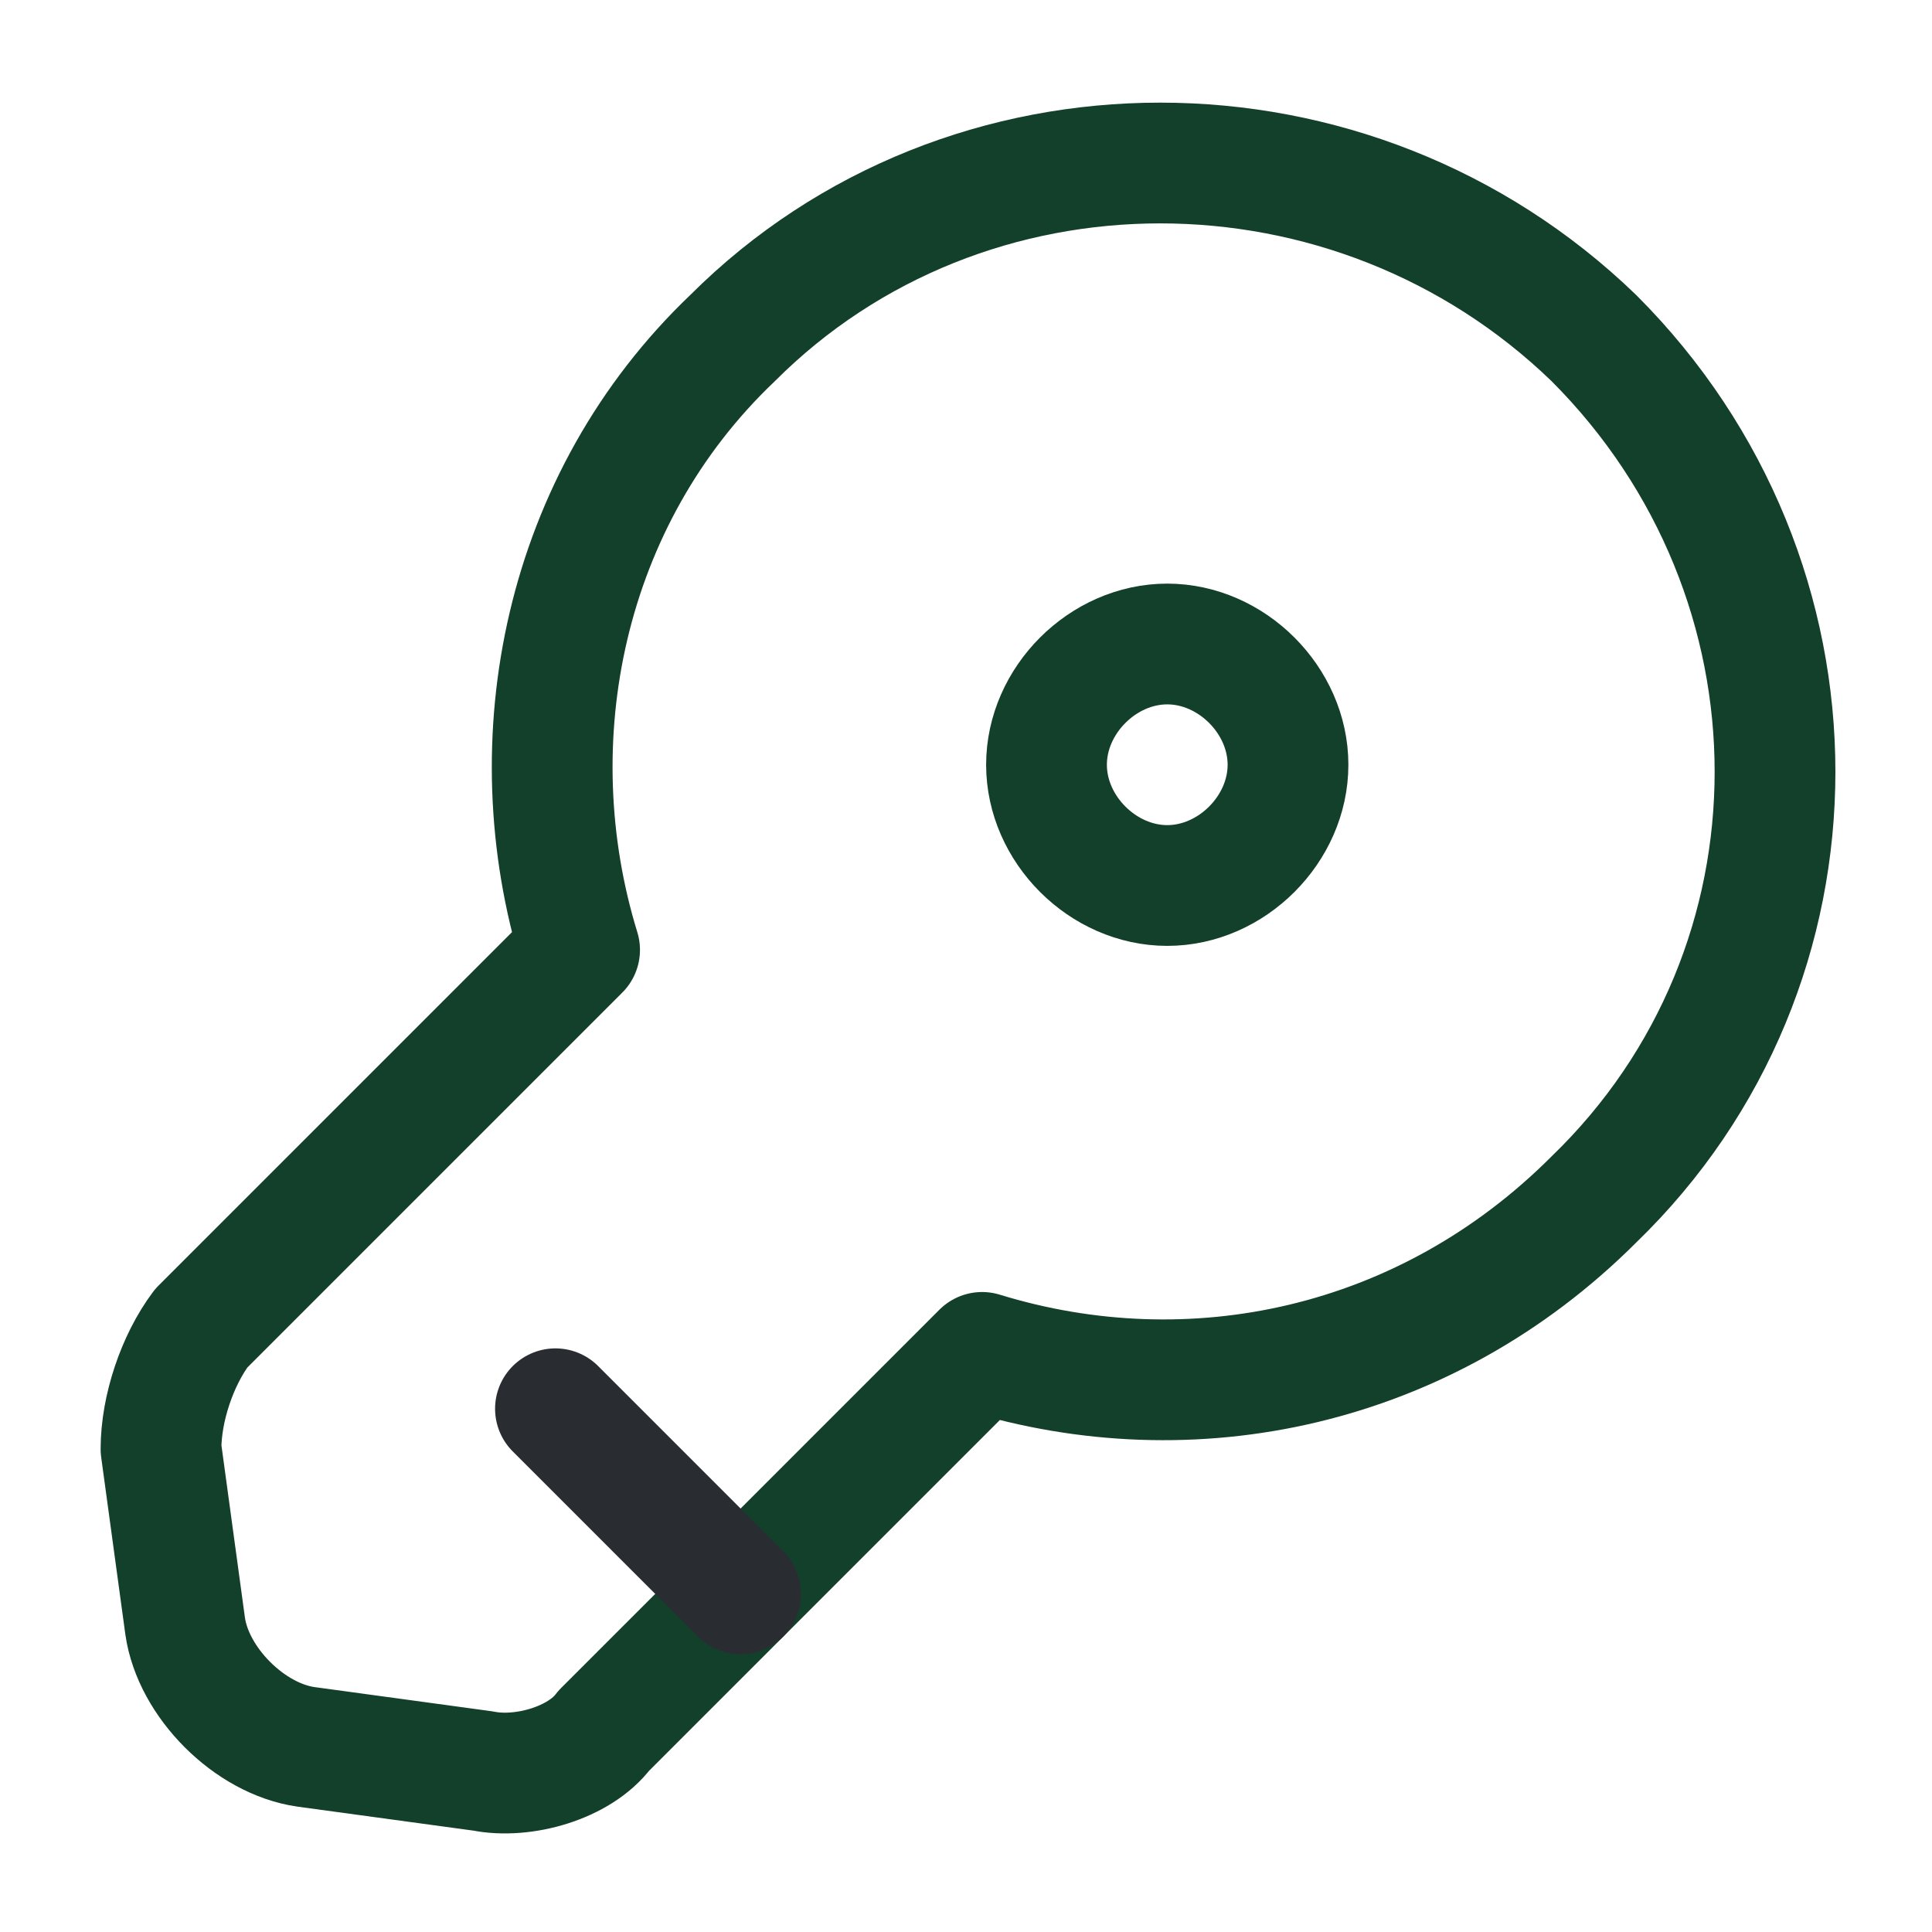
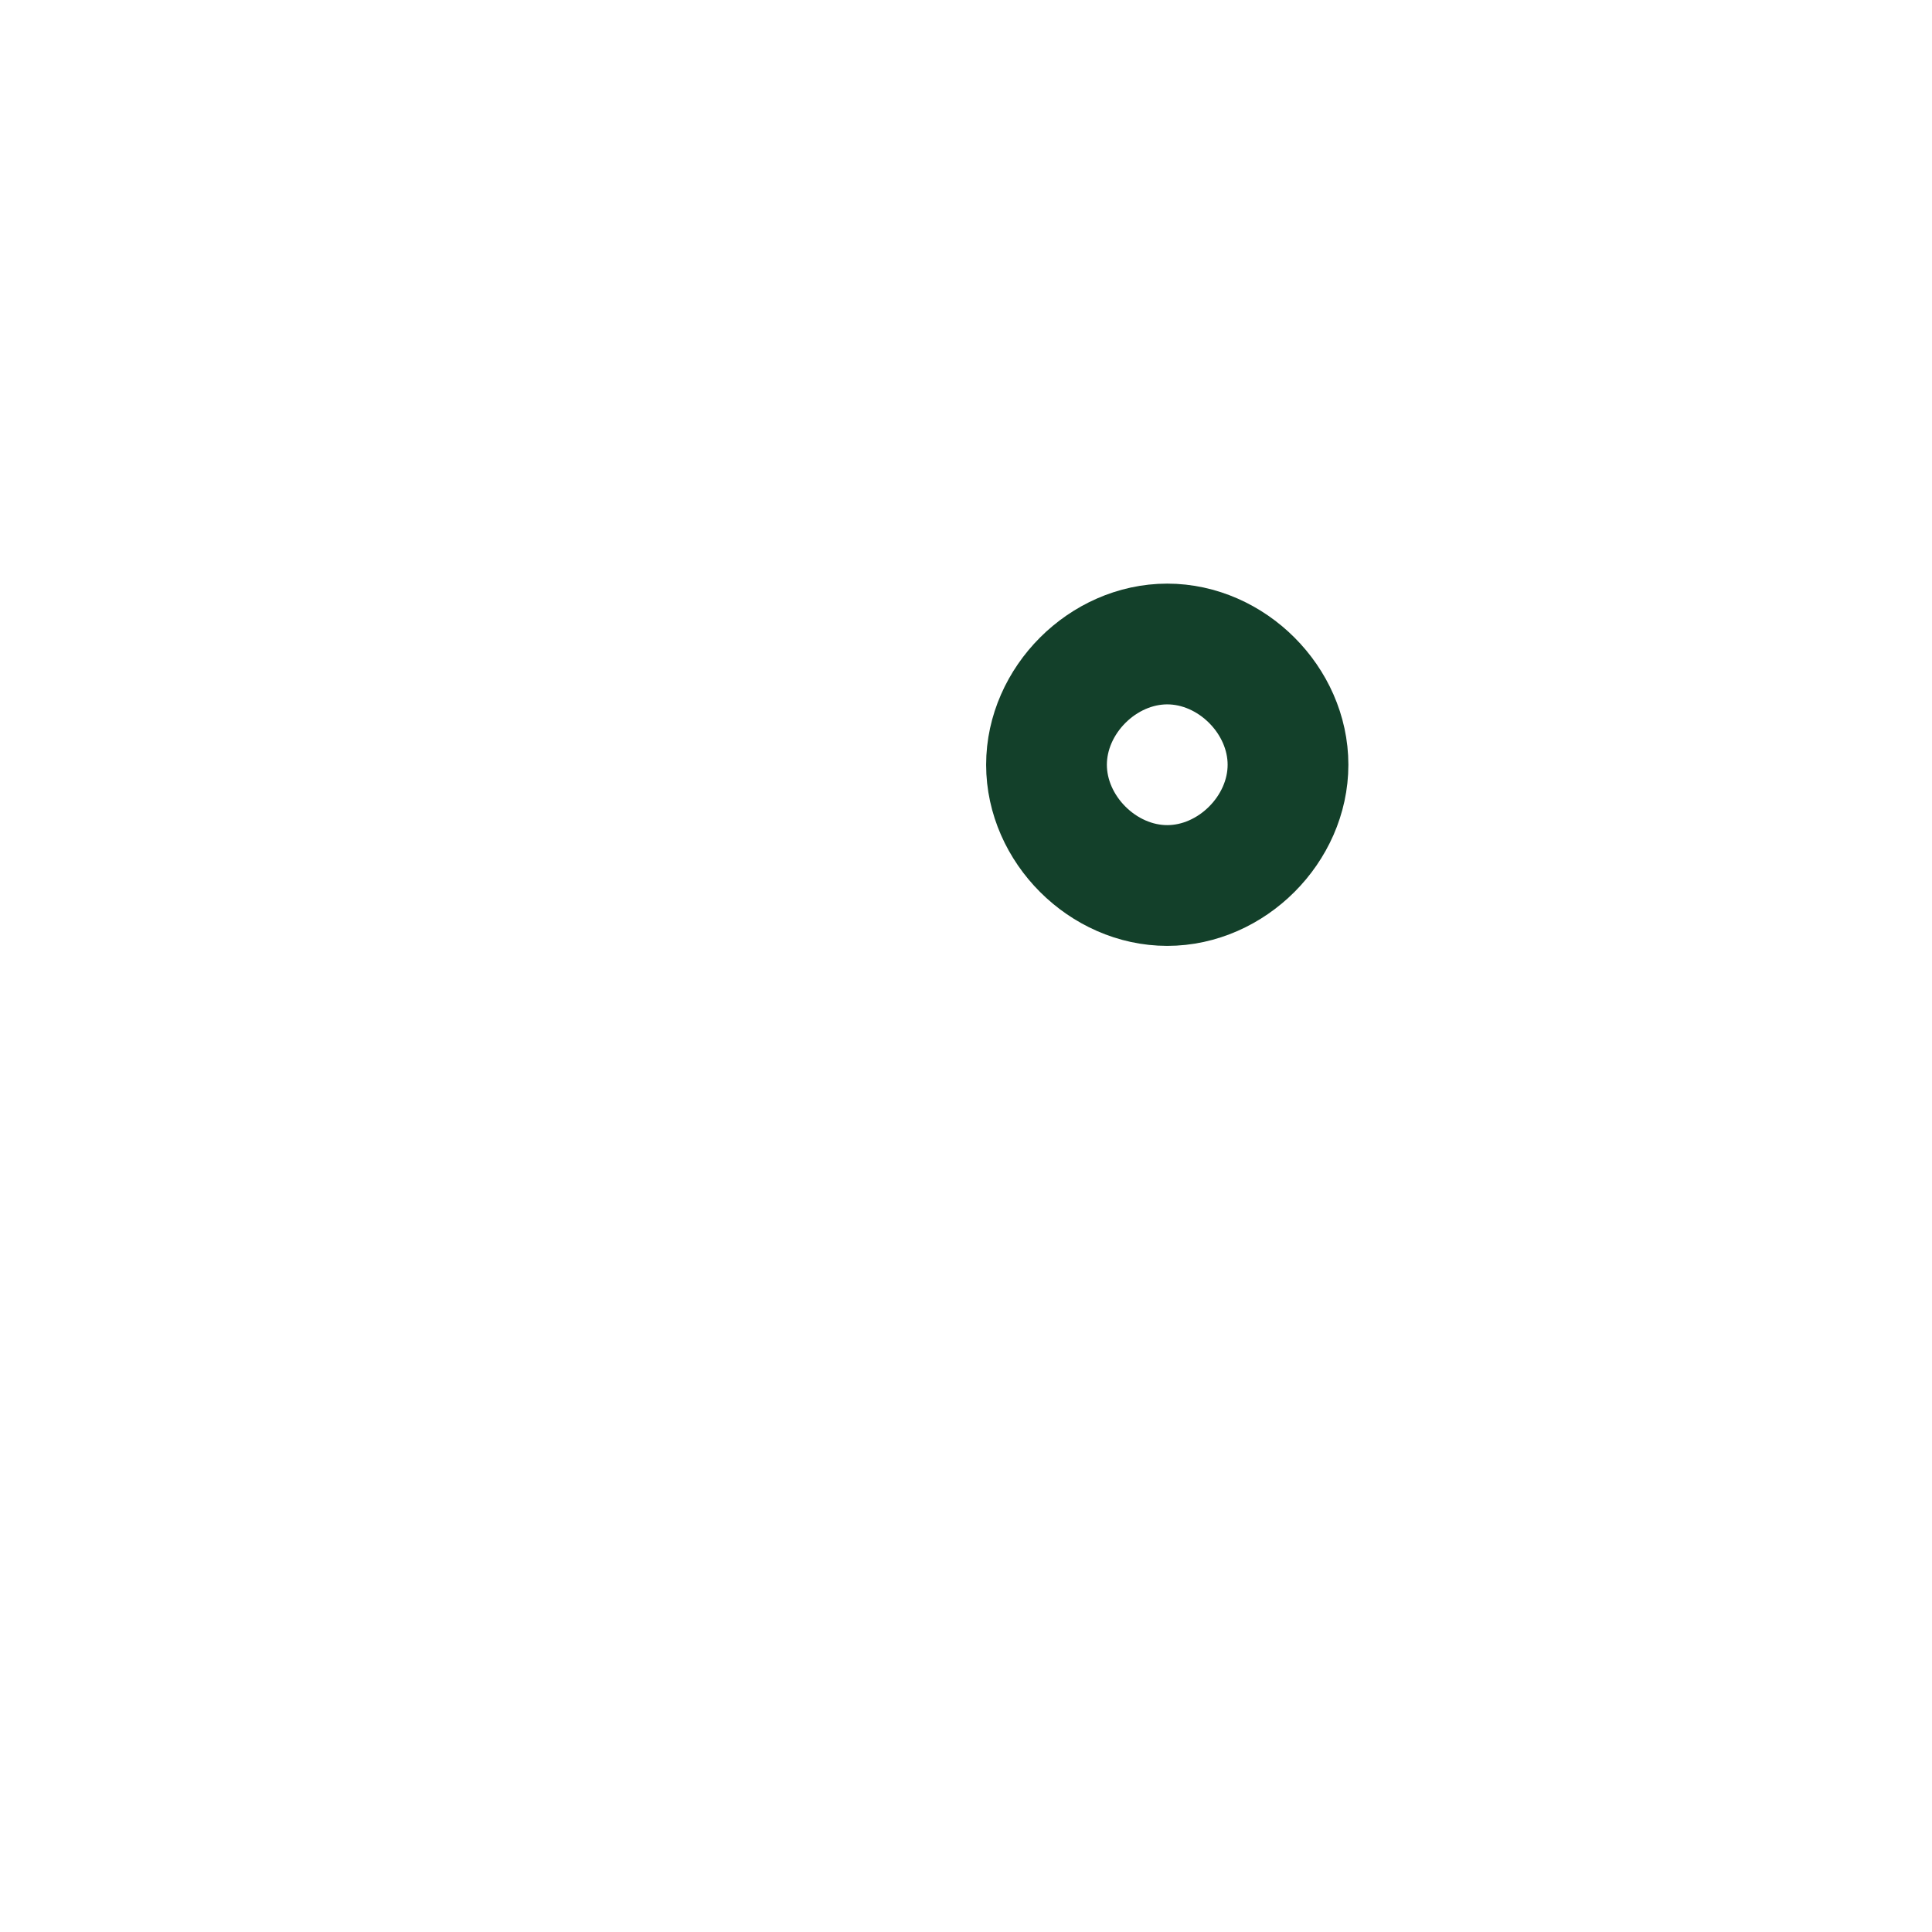
<svg xmlns="http://www.w3.org/2000/svg" id="Layer_1" version="1.1" viewBox="0 0 24 24">
  <defs>
    <style>
      .st0 {
        stroke: #292d32;
      }

      .st0, .st1 {
        fill: none;
        stroke-linecap: round;
        stroke-linejoin: round;
        stroke-width: 1.5px;
      }

      .st1 {
        stroke: #13402a;
      }
    </style>
  </defs>
-   <path class="st1" d="M19.8,14.9c-2.1,2.1-5,2.7-7.6,1.9l-4.7,4.7c-.3.4-1,.6-1.5.5l-2.2-.3c-.7-.1-1.4-.8-1.5-1.5l-.3-2.2c0-.5.2-1.1.5-1.5l4.7-4.7c-.8-2.6-.2-5.6,1.9-7.6,2.9-2.9,7.7-2.9,10.7,0,3,3,3,7.8,0,10.7Z" />
-   <path class="st0" d="M6.9,17.5l2.3,2.3" />
  <path class="st1" d="M14.5,11c.8,0,1.5-.7,1.5-1.5s-.7-1.5-1.5-1.5-1.5.7-1.5,1.5.7,1.5,1.5,1.5Z" />
</svg>